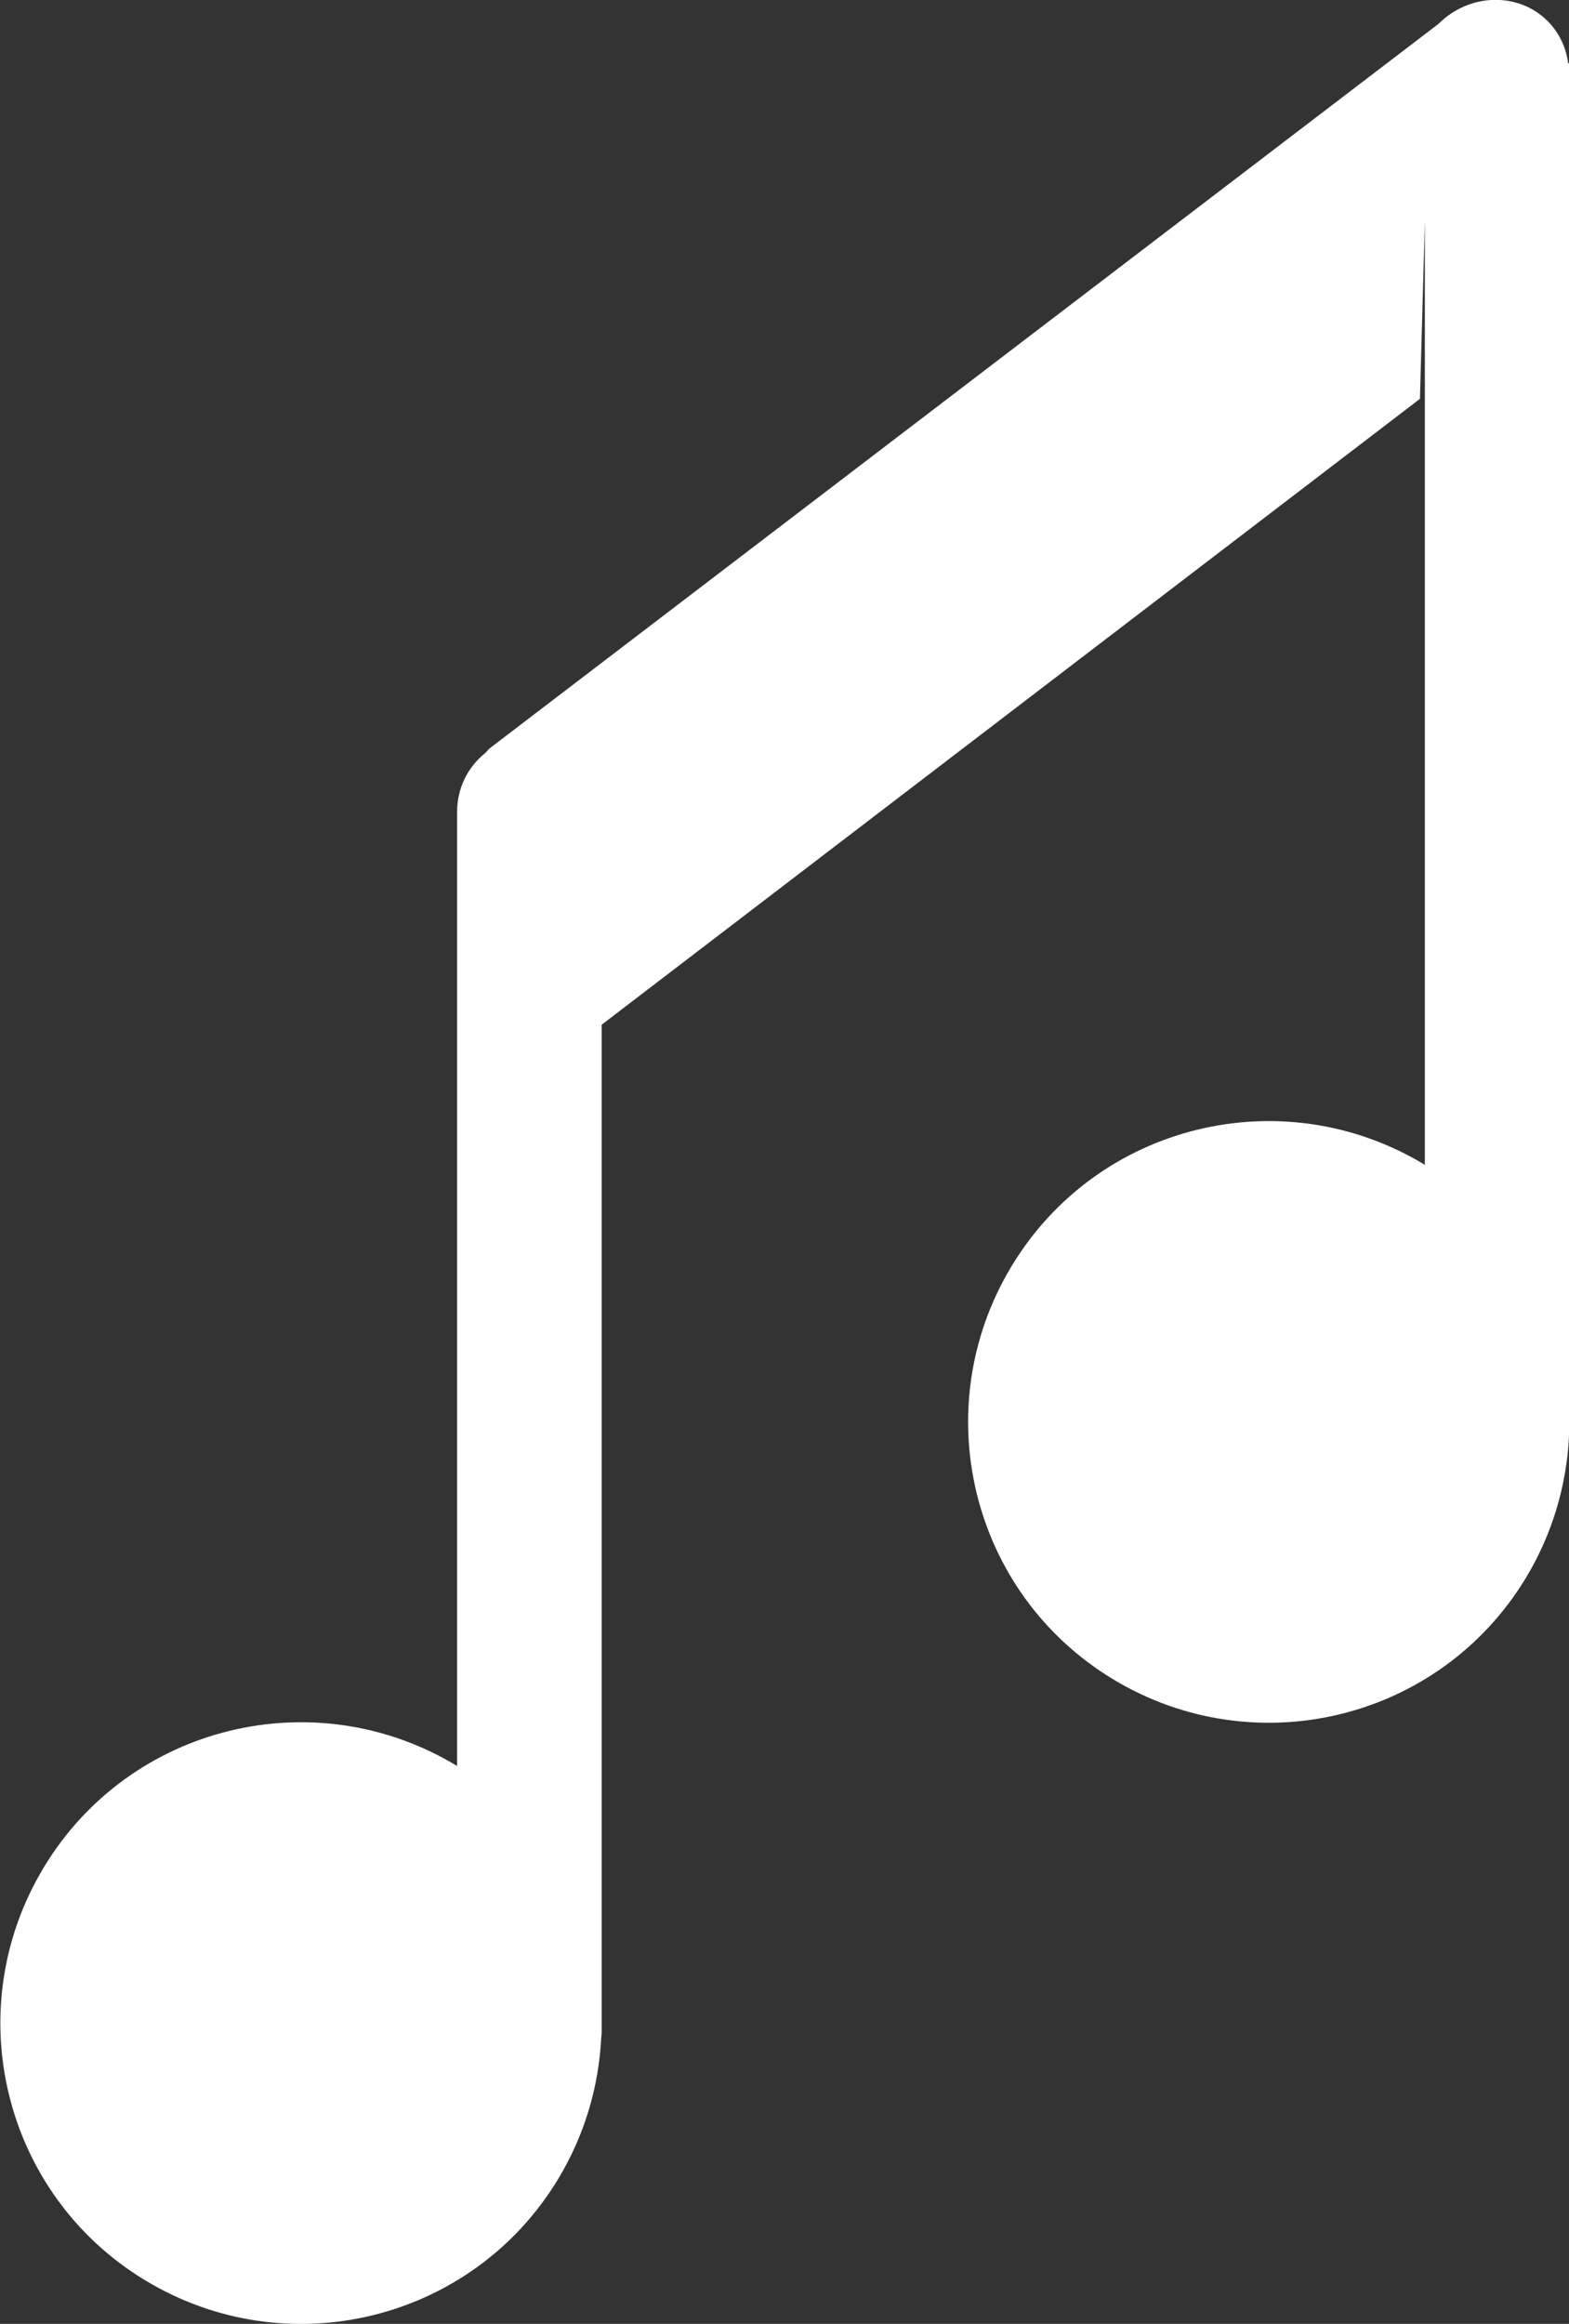
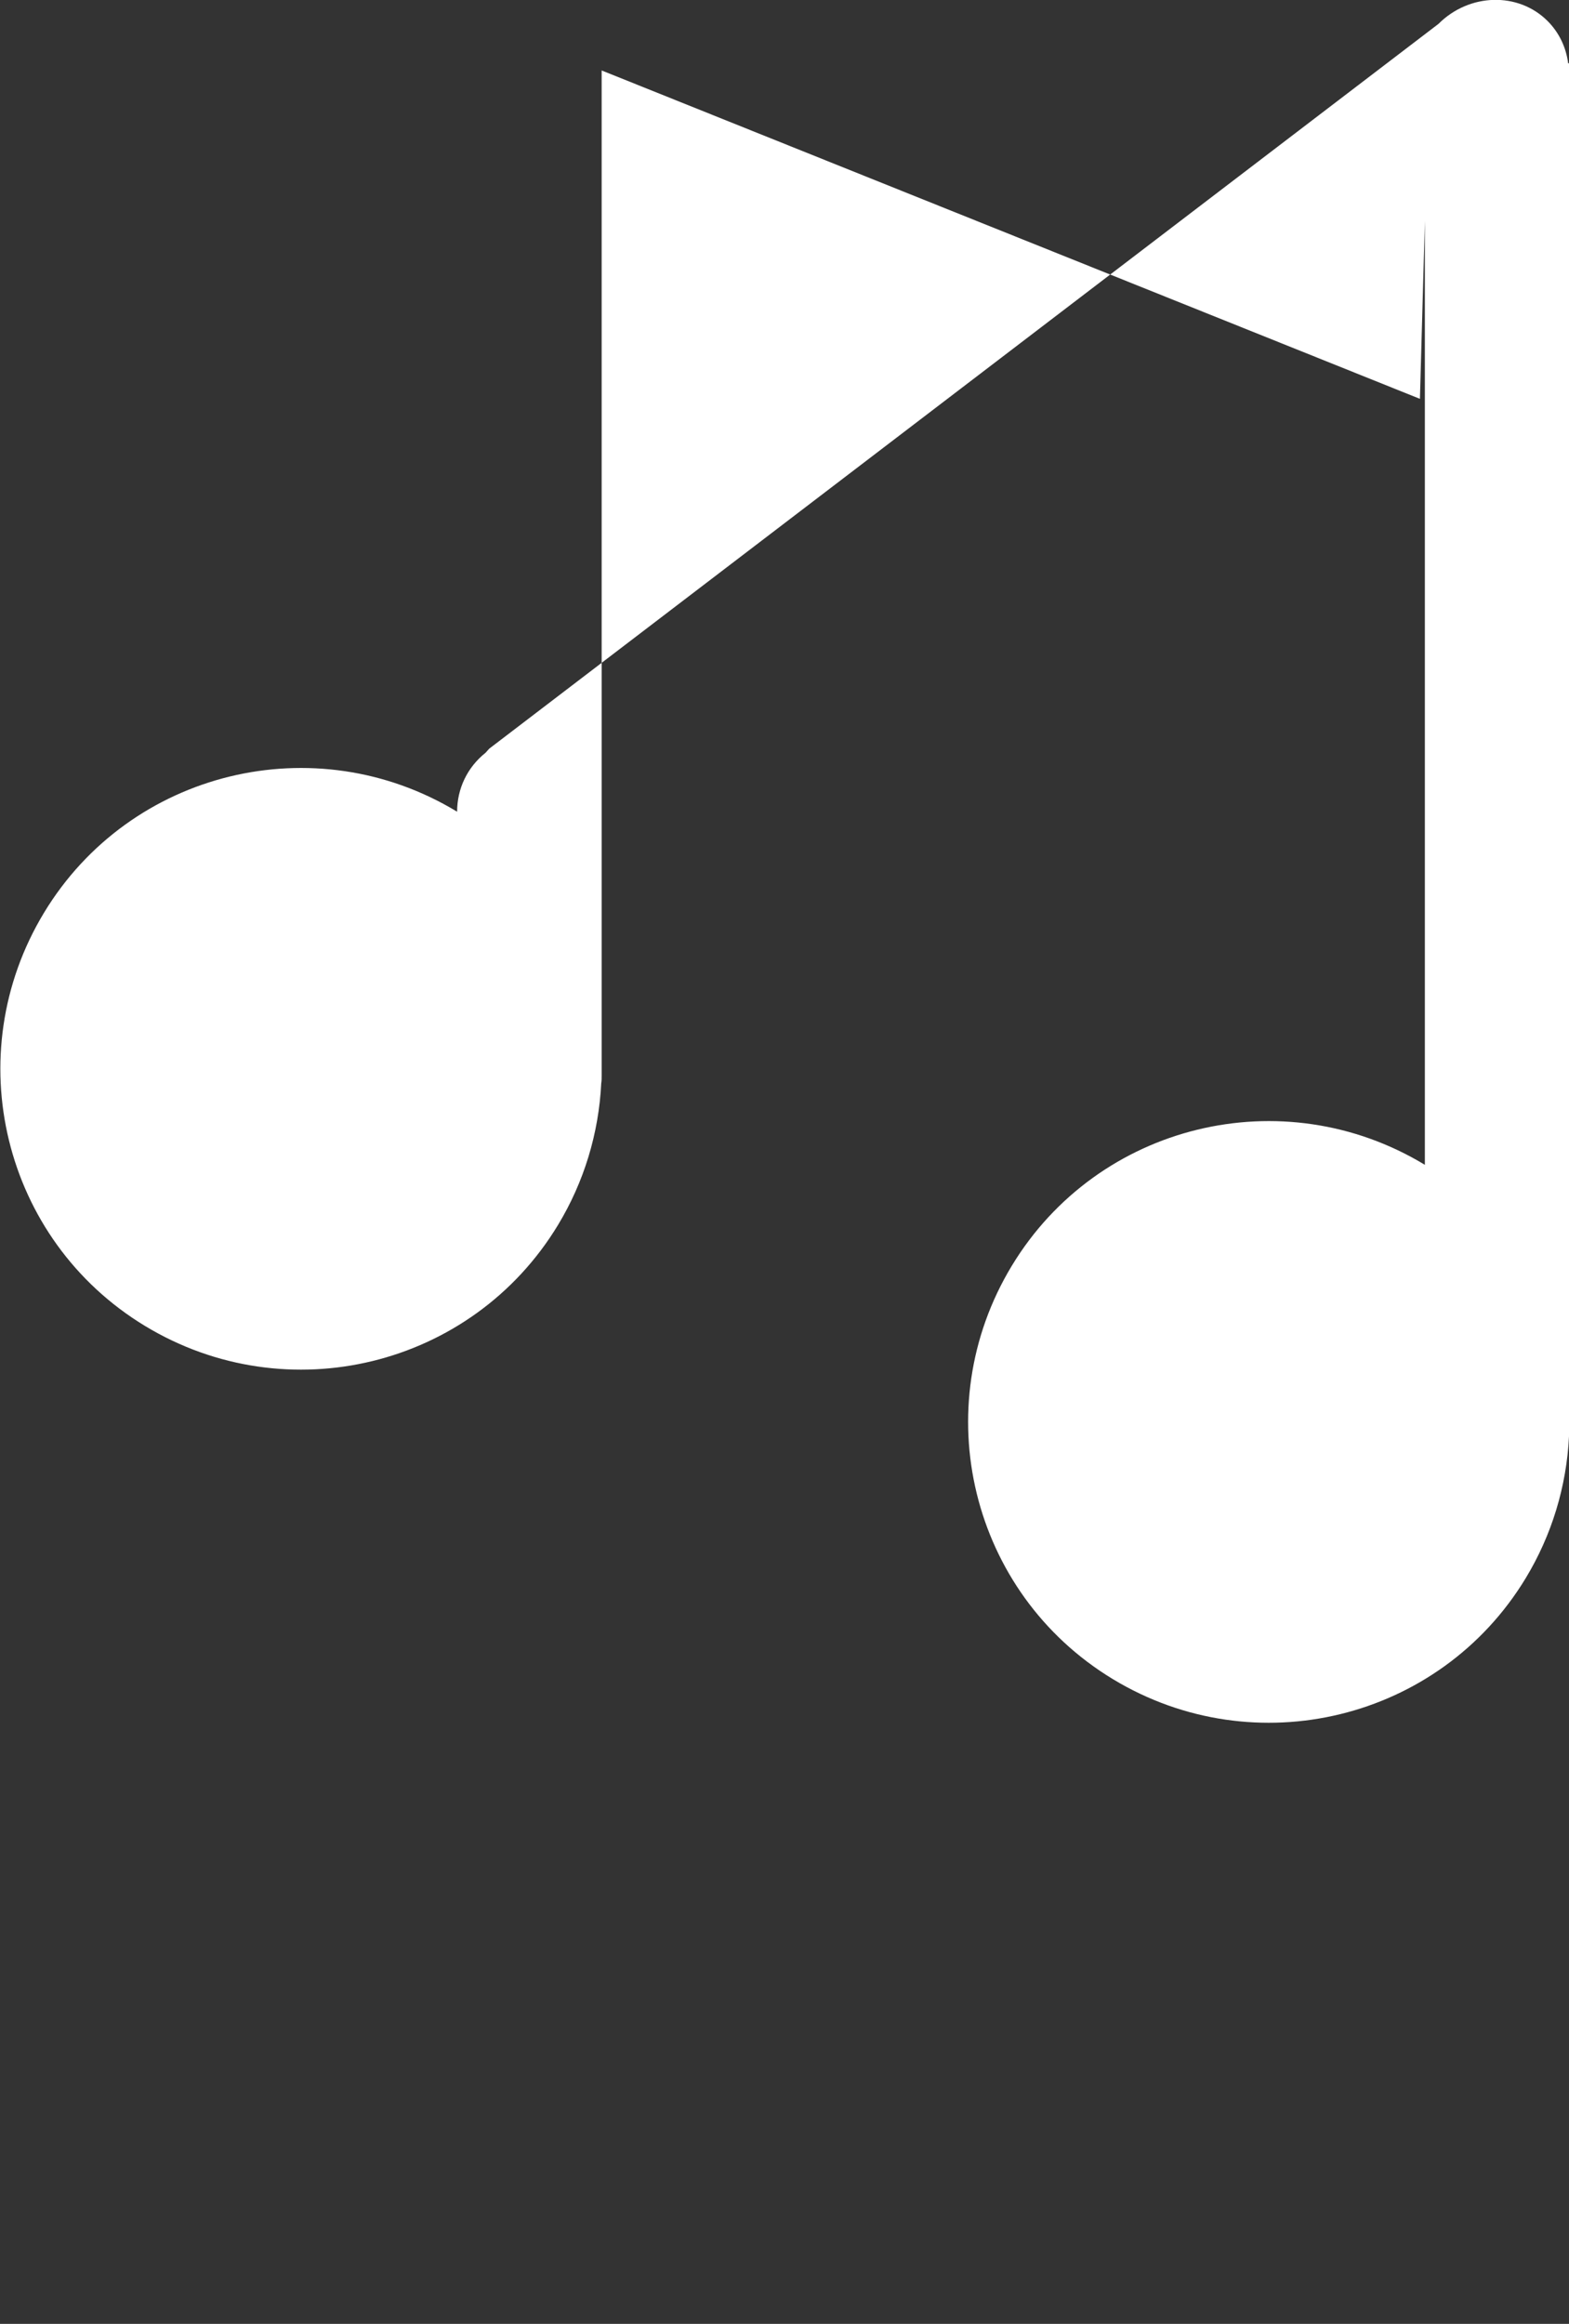
<svg xmlns="http://www.w3.org/2000/svg" version="1.1" id="Layer_1" x="0px" y="0px" viewBox="0 0 381 564" style="enable-background:new 0 0 381 564;" xml:space="preserve">
  <rect x="0" y="0" width="381" height="564" fill="#333333" stroke="none" />
  <style type="text/css">
	.st0{fill:#FFFFFF;}
</style>
-   <path class="st0" d="M380.8,15.4c-0.5-3.9-2.2-7.5-5-10.3c-7.1-7.1-19-6.8-26.5,0.7L118.8,181.7c-0.3,0.3-0.6,0.7-0.9,1  c-4.4,3.5-6.9,8.7-6.9,14.3v231.6c-34.5-20.9-79.4-10-100.3,24.5s-10,79.4,24.5,100.3s79.4,10,100.3-24.5  c6.3-10.4,9.9-22.2,10.5-34.4c0.1-0.6,0.1-1.2,0.1-1.8v-244L344.8,96.8l1.2-43.2v229.1c-34.5-20.9-79.4-10-100.3,24.5  c-20.9,34.5-10,79.4,24.5,100.3c34.5,20.9,79.4,10,100.3-24.5c6.3-10.4,9.9-22.2,10.5-34.4c0.1-0.6,0.1-1.2,0.1-1.8V15.3L380.8,15.4  z" />
+   <path class="st0" d="M380.8,15.4c-0.5-3.9-2.2-7.5-5-10.3c-7.1-7.1-19-6.8-26.5,0.7L118.8,181.7c-0.3,0.3-0.6,0.7-0.9,1  c-4.4,3.5-6.9,8.7-6.9,14.3c-34.5-20.9-79.4-10-100.3,24.5s-10,79.4,24.5,100.3s79.4,10,100.3-24.5  c6.3-10.4,9.9-22.2,10.5-34.4c0.1-0.6,0.1-1.2,0.1-1.8v-244L344.8,96.8l1.2-43.2v229.1c-34.5-20.9-79.4-10-100.3,24.5  c-20.9,34.5-10,79.4,24.5,100.3c34.5,20.9,79.4,10,100.3-24.5c6.3-10.4,9.9-22.2,10.5-34.4c0.1-0.6,0.1-1.2,0.1-1.8V15.3L380.8,15.4  z" />
</svg>